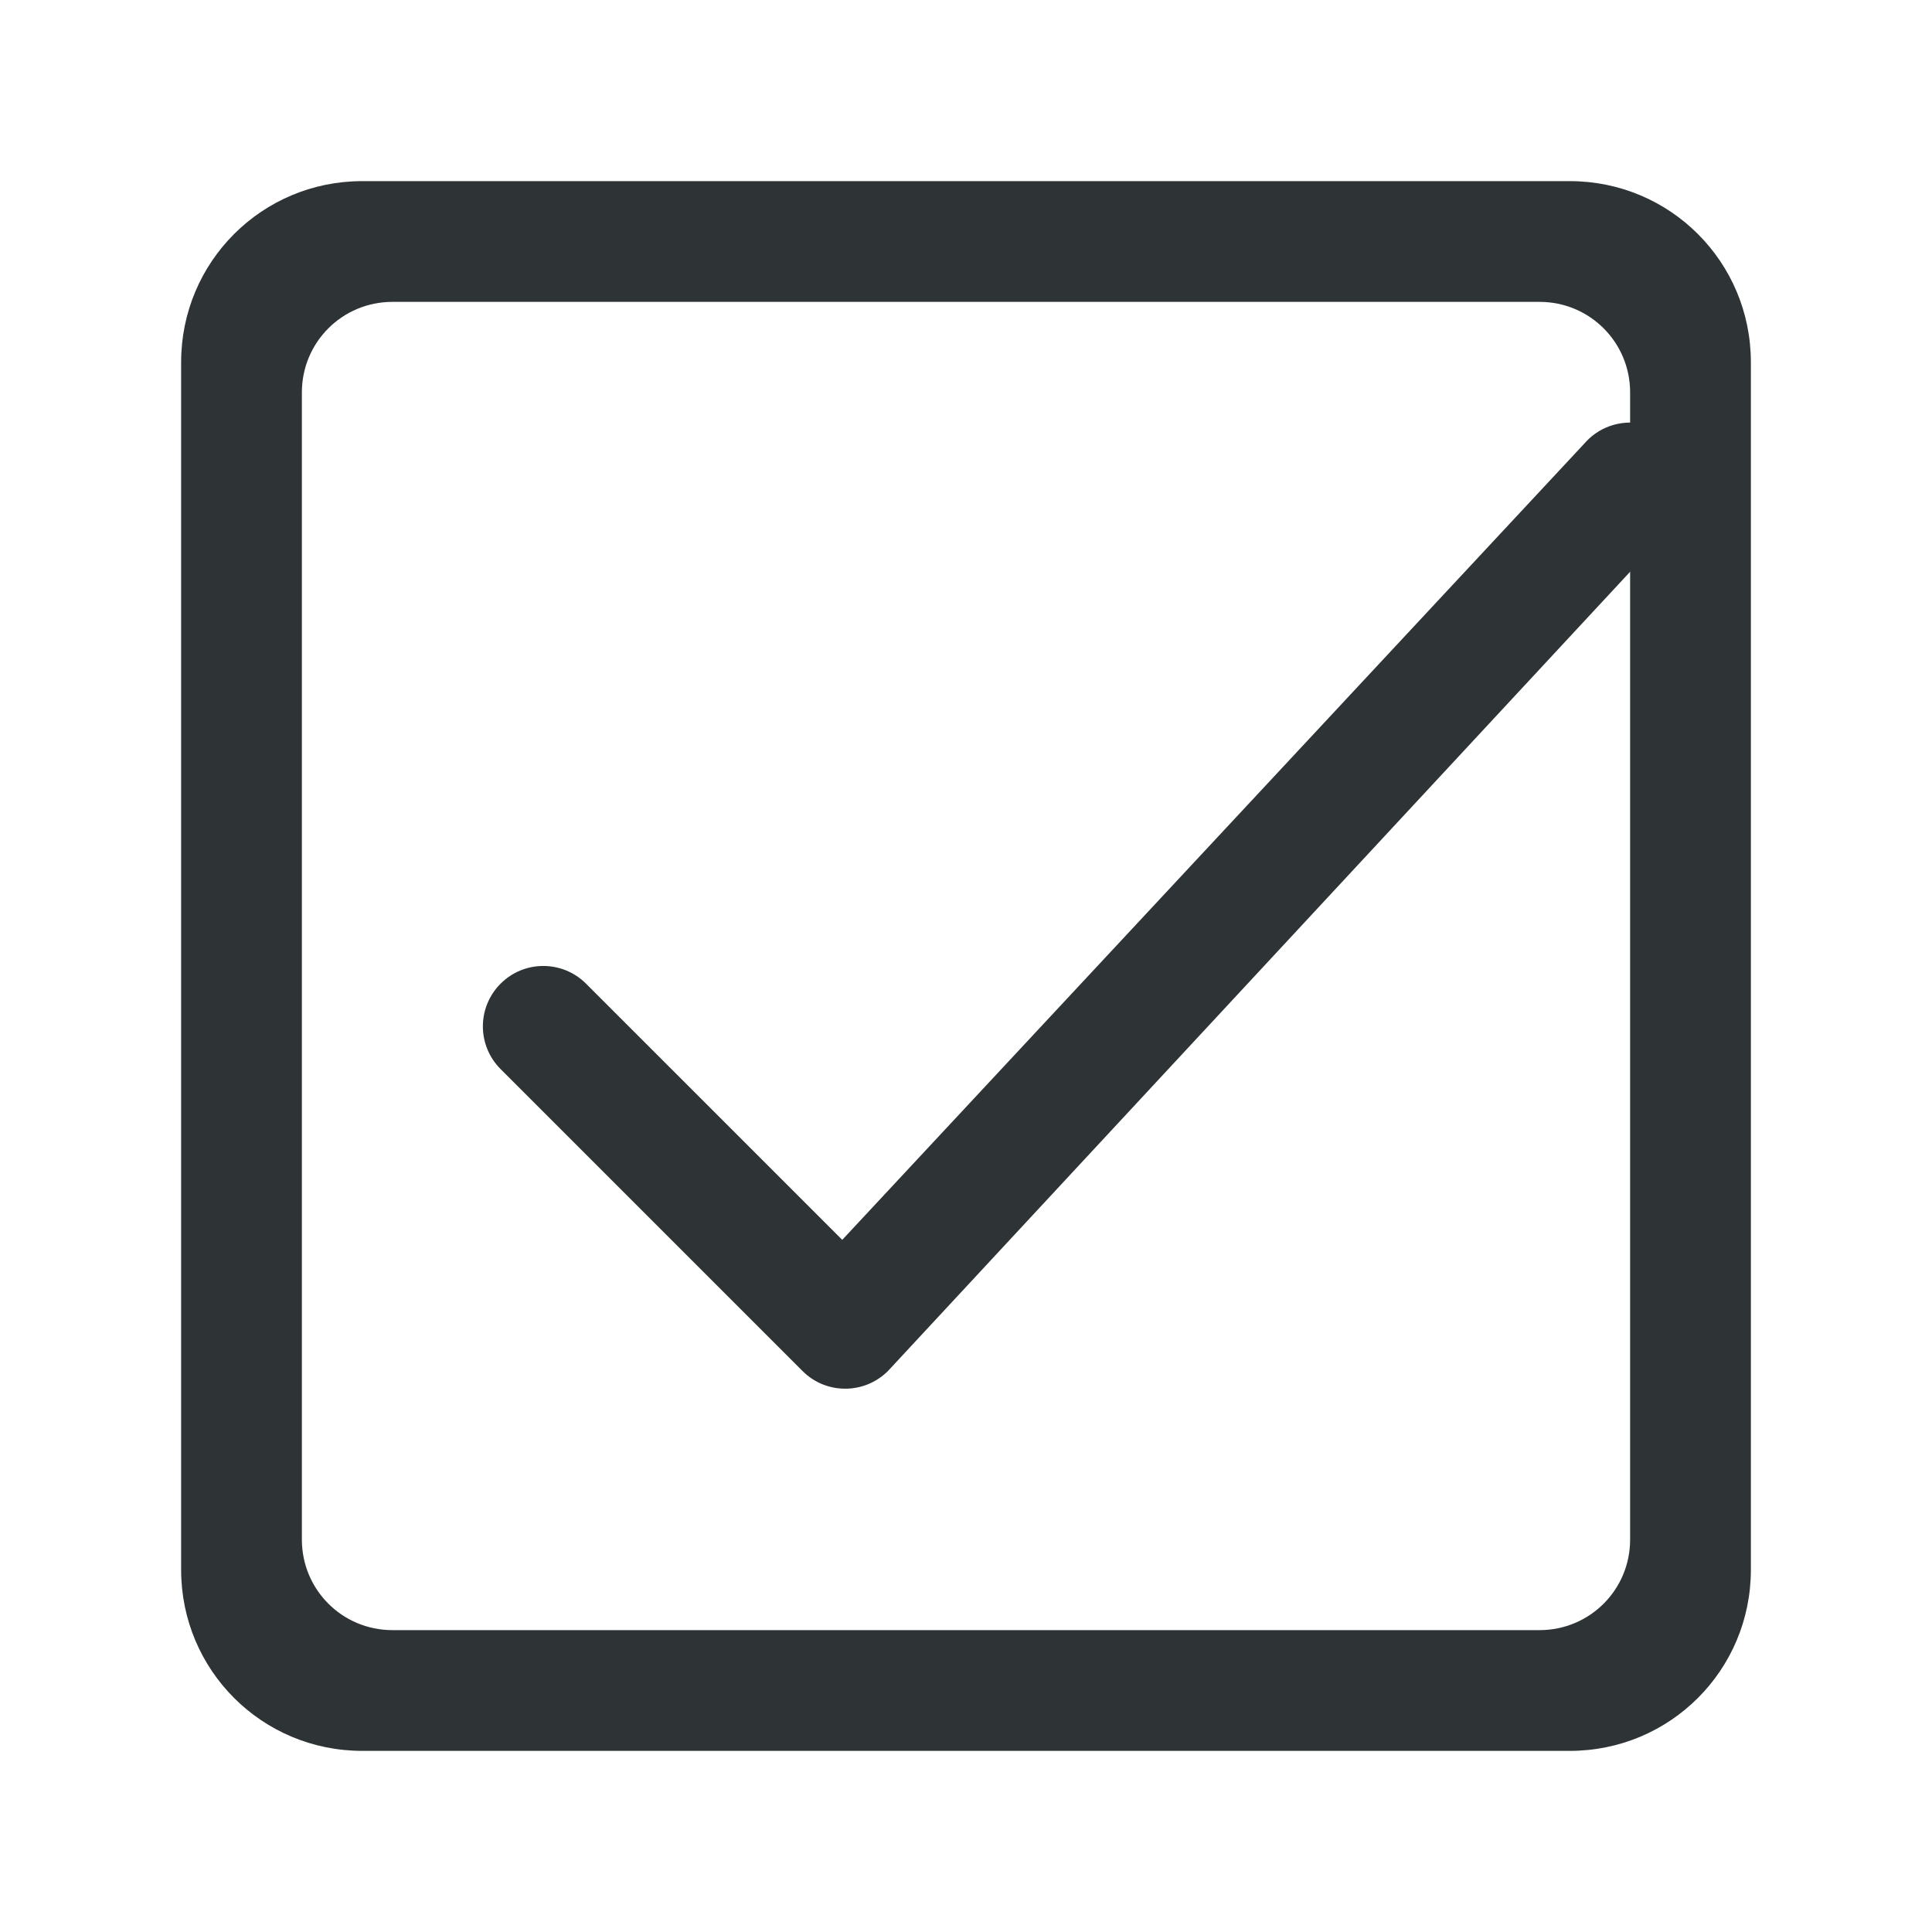
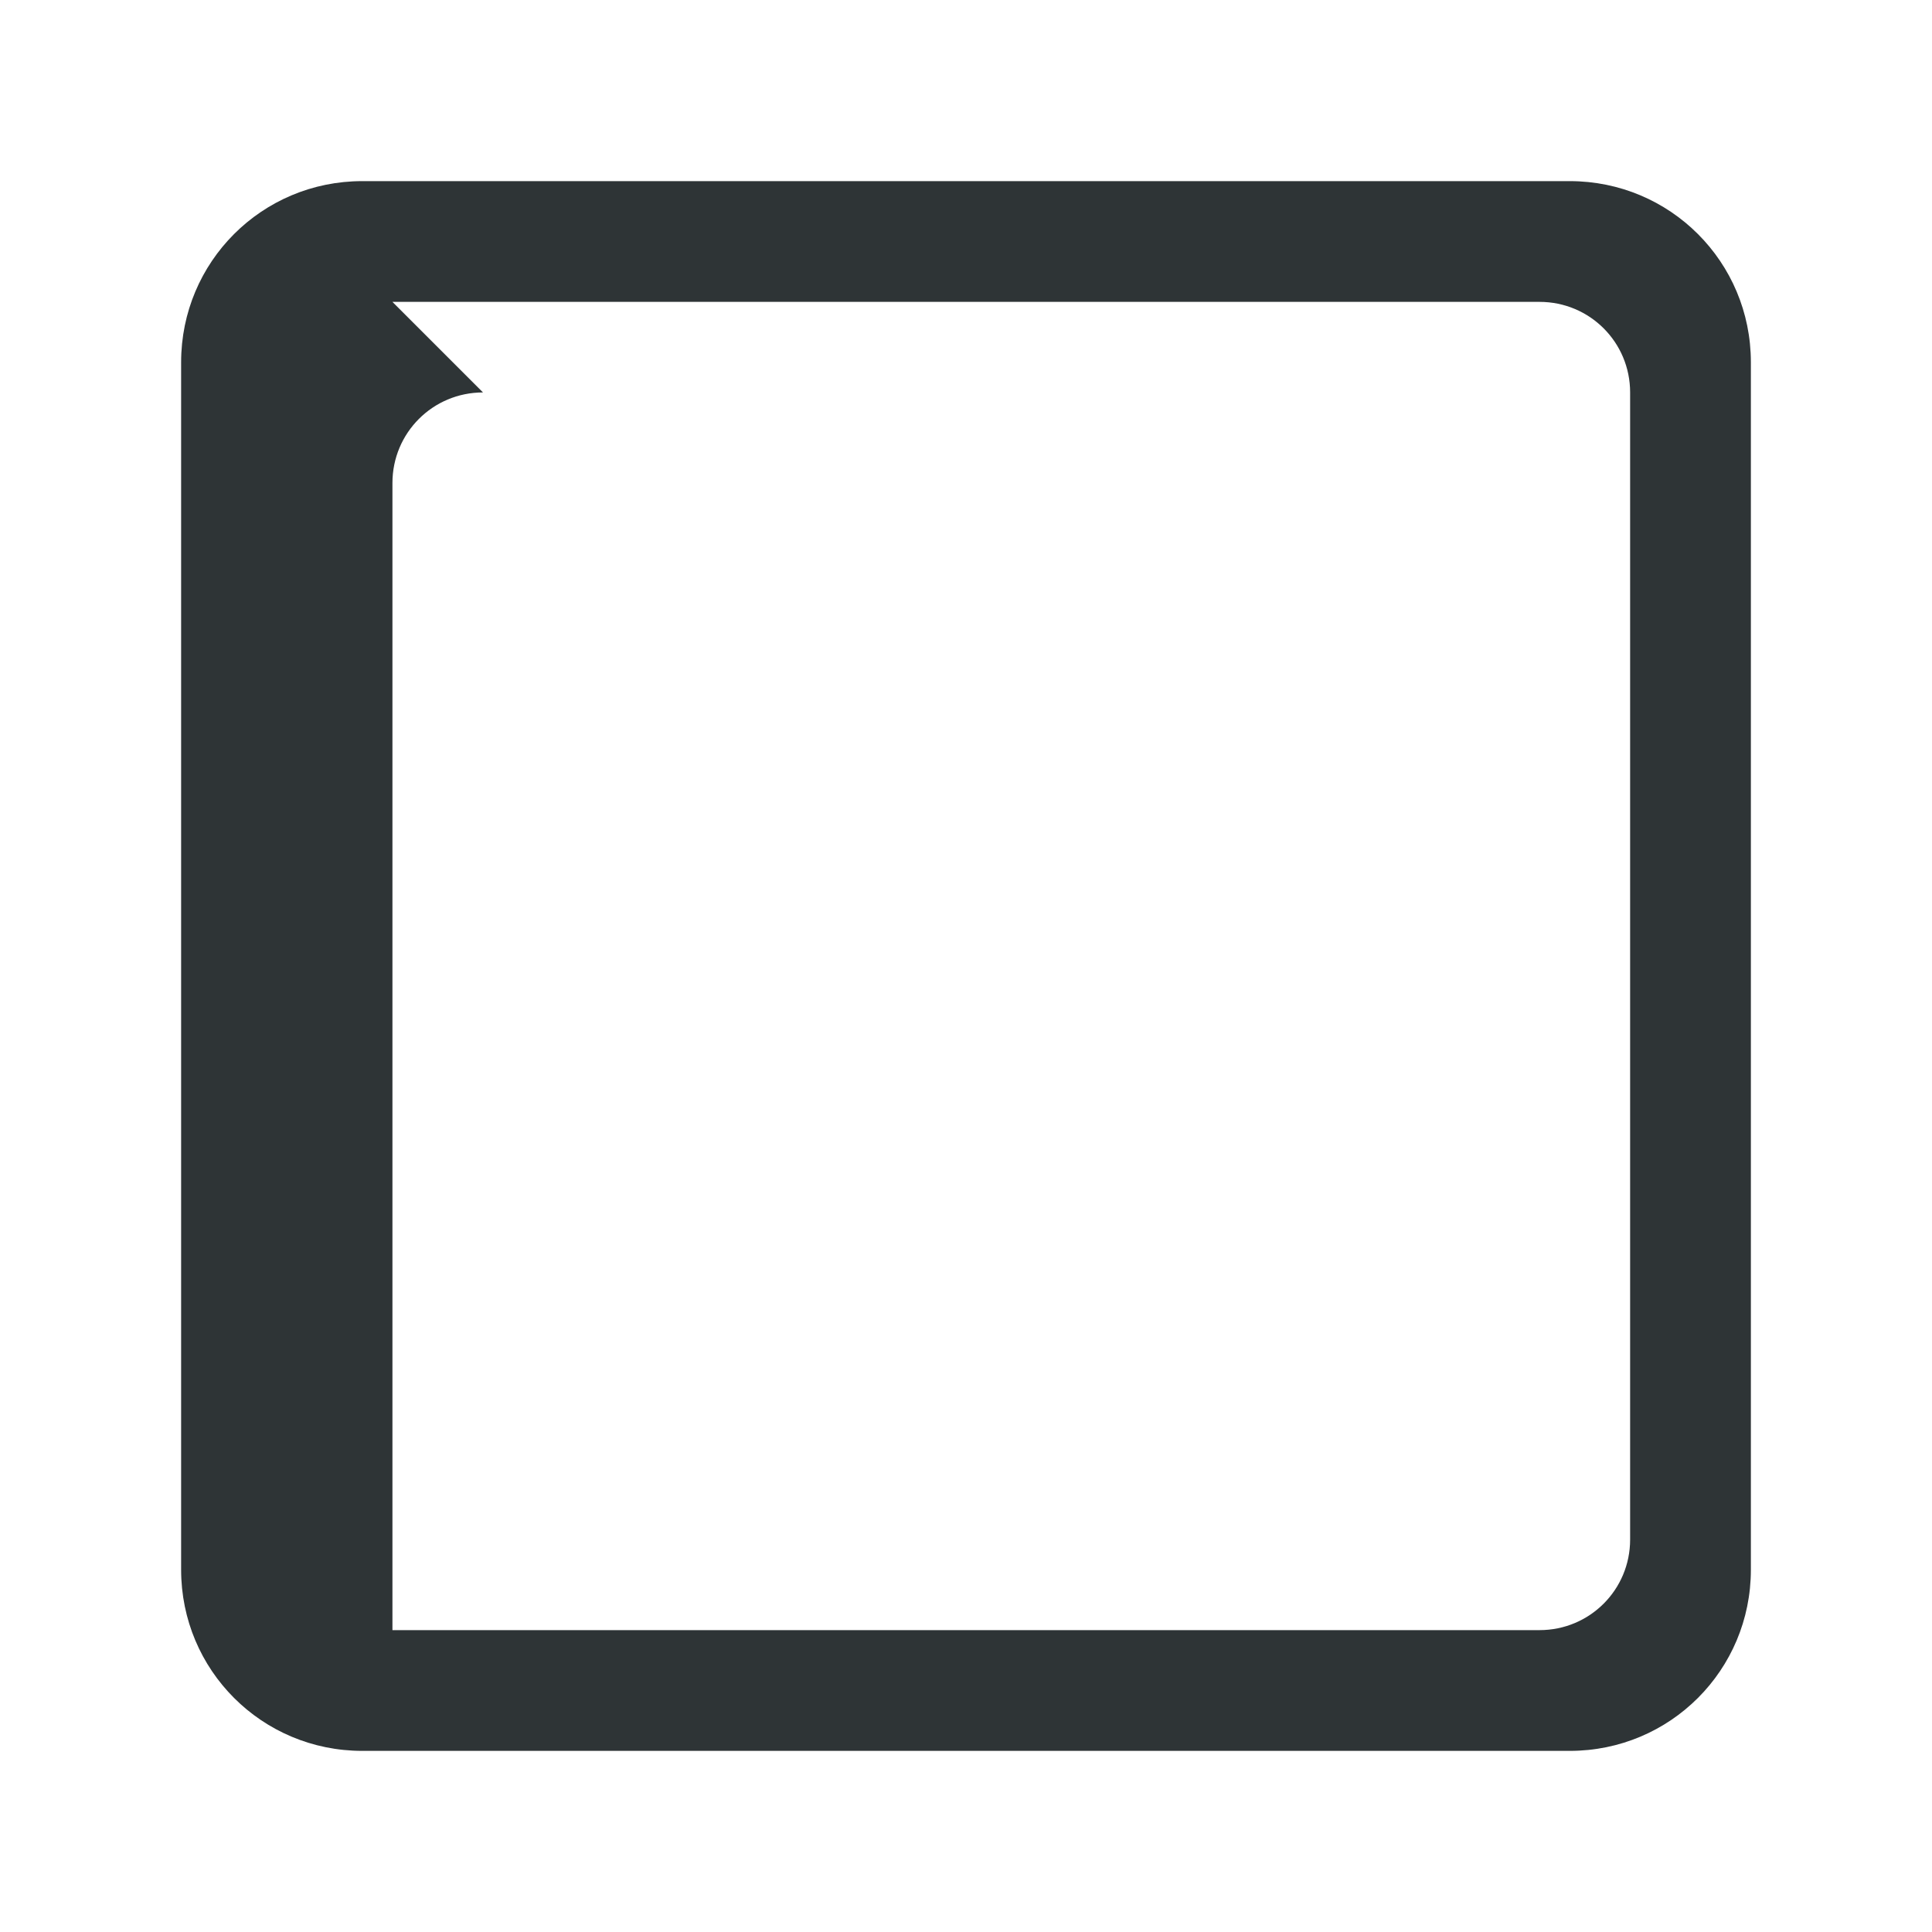
<svg xmlns="http://www.w3.org/2000/svg" height="32" viewBox="0 0 32 32" width="32">
  <g fill="#2e3436">
-     <path d="m6 3c-1.662 0-3 1.338-3 3v20c0 1.662 1.338 3 3 3h20c1.662 0 3-1.338 3-3v-20c0-1.662-1.338-3-3-3zm.5 2h19c.831 0 1.5.669 1.5 1.5v19c0 .831-.669 1.5-1.5 1.5h-19c-.831 0-1.5-.669-1.5-1.5v-19c0-.831.669-1.5 1.5-1.5z" />
-     <path d="m27.753 8.659c.364-.416.322-1.048-.094-1.412-.416-.364-1.048-.322-1.412.094l-12.297 13.195-4.244-4.244c-.391-.39-1.024-.39-1.414 0-.392.391-.392 1.025 0 1.416l5 5c.409.41 1.08.387 1.461-.049z" />
+     <path d="m6 3c-1.662 0-3 1.338-3 3v20c0 1.662 1.338 3 3 3h20c1.662 0 3-1.338 3-3v-20c0-1.662-1.338-3-3-3zm.5 2h19c.831 0 1.5.669 1.5 1.5v19c0 .831-.669 1.5-1.5 1.5h-19v-19c0-.831.669-1.5 1.5-1.5z" />
  </g>
</svg>